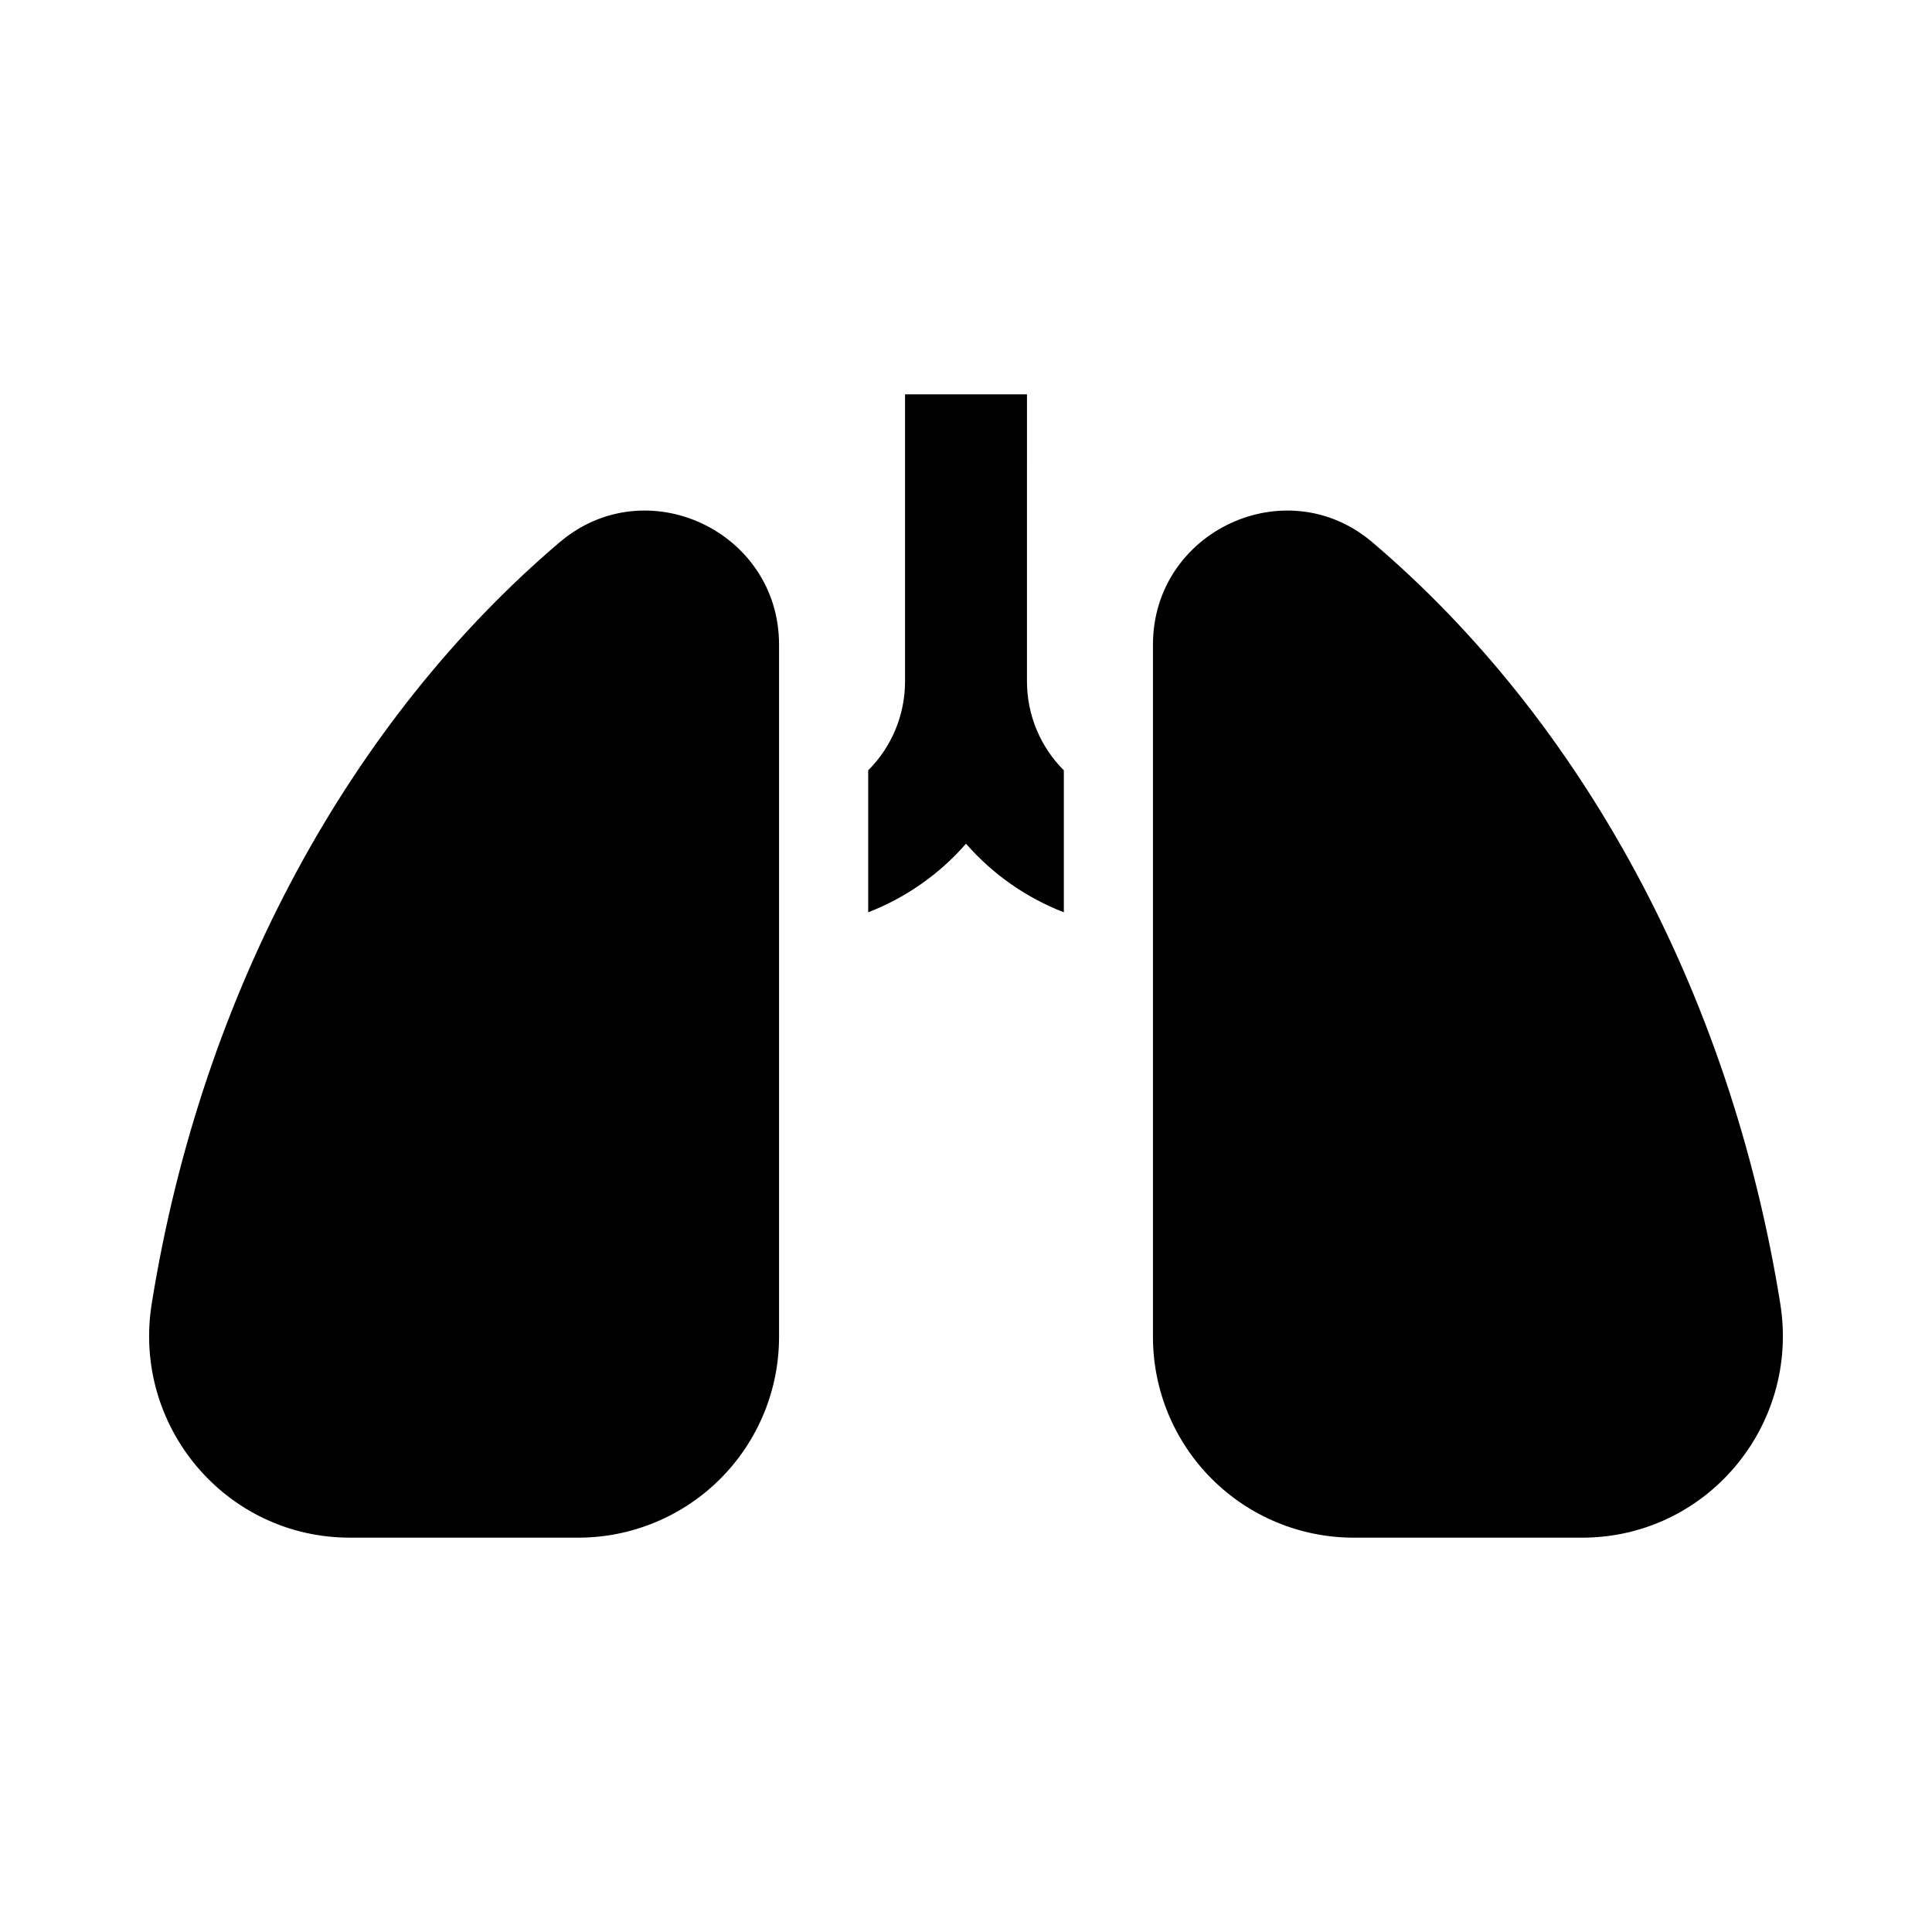
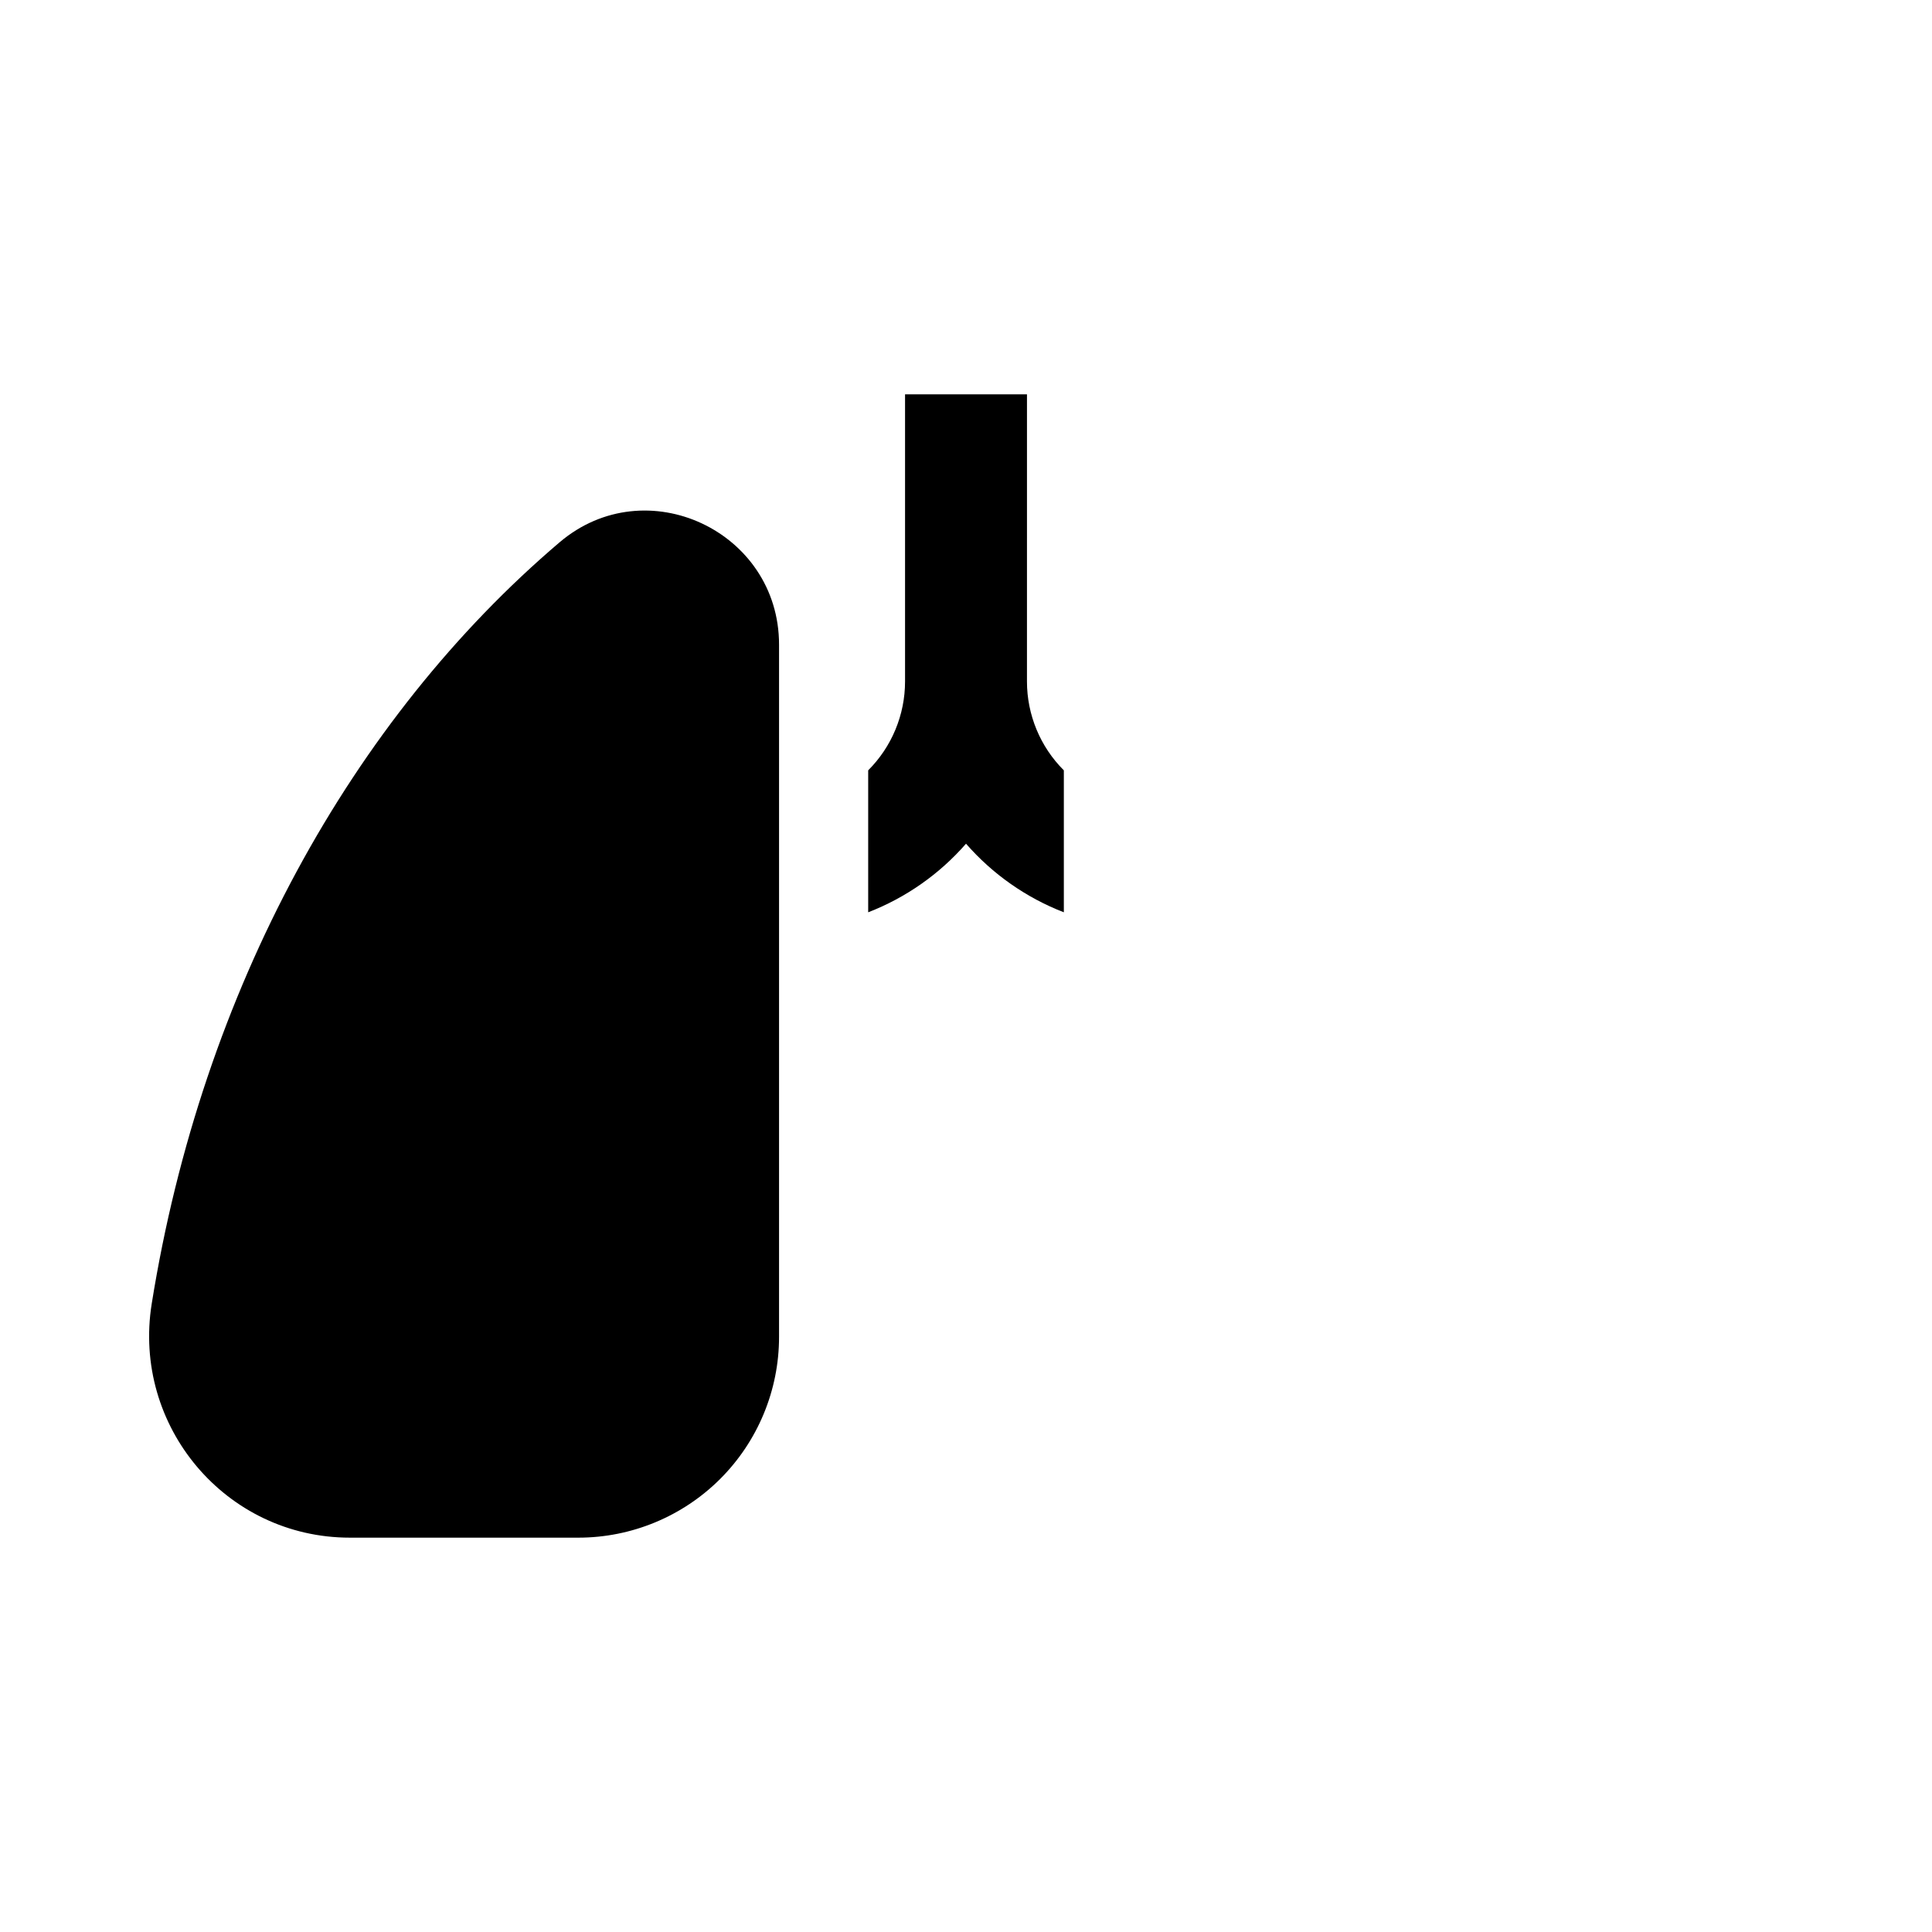
<svg xmlns="http://www.w3.org/2000/svg" fill="#000000" width="800px" height="800px" version="1.1" viewBox="144 144 512 512">
  <g>
-     <path d="m615.79 489.48c-13.348-83.219-53.047-154.94-108.08-201.76-22.898-19.48-58.164-2.957-58.164 27.109v183.47c0 14.109 5.606 27.641 15.582 37.617 9.977 9.977 23.508 15.582 37.617 15.582h60.52c32.895 0 57.734-29.535 52.523-62.016z" />
    <path d="m292.29 287.72c-55.031 46.824-94.734 118.54-108.08 201.76-5.211 32.48 19.629 62.016 52.523 62.016h60.52c14.109 0 27.641-5.606 37.621-15.582 9.977-9.977 15.582-23.508 15.582-37.617v-183.47c0-30.062-35.266-46.59-58.164-27.105z" />
    <path d="m416.16 248.5h-32.312v76.074c0.004 8.844-3.512 17.324-9.77 23.574v37.621c9.988-3.871 18.883-10.109 25.926-18.18 7.039 8.07 15.938 14.312 25.926 18.18v-37.621c-6.262-6.246-9.777-14.73-9.773-23.574z" />
  </g>
</svg>